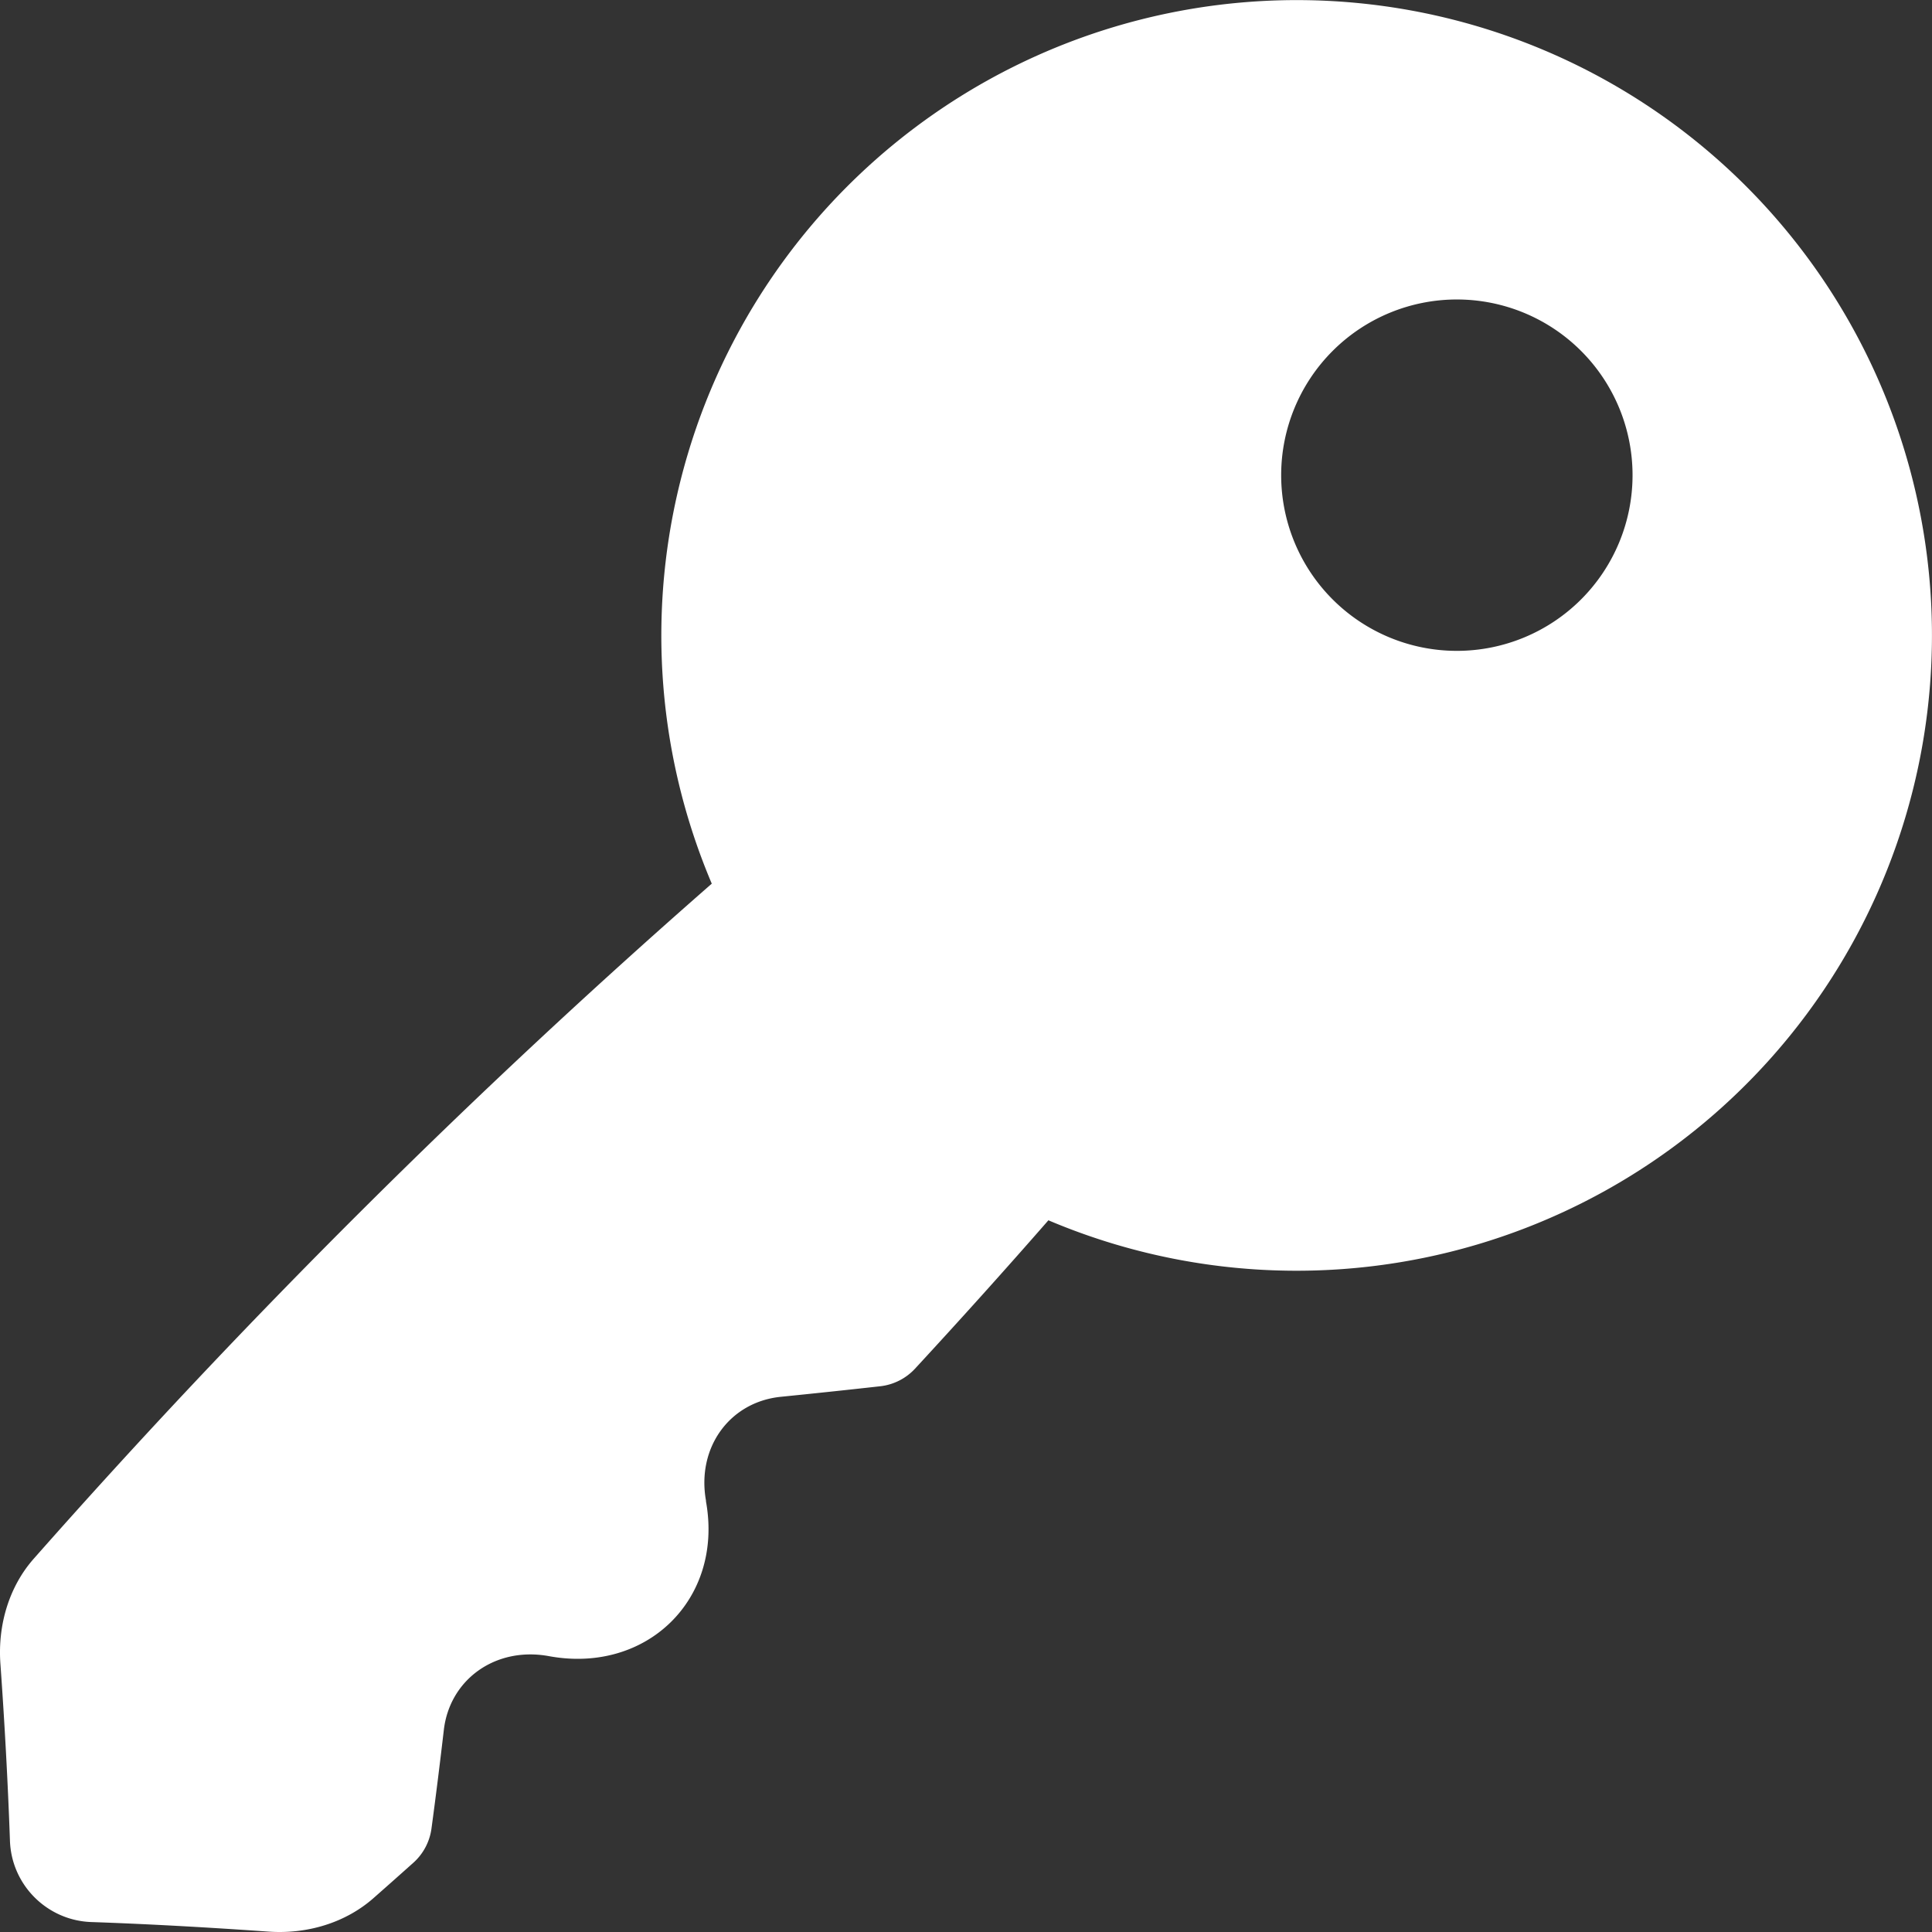
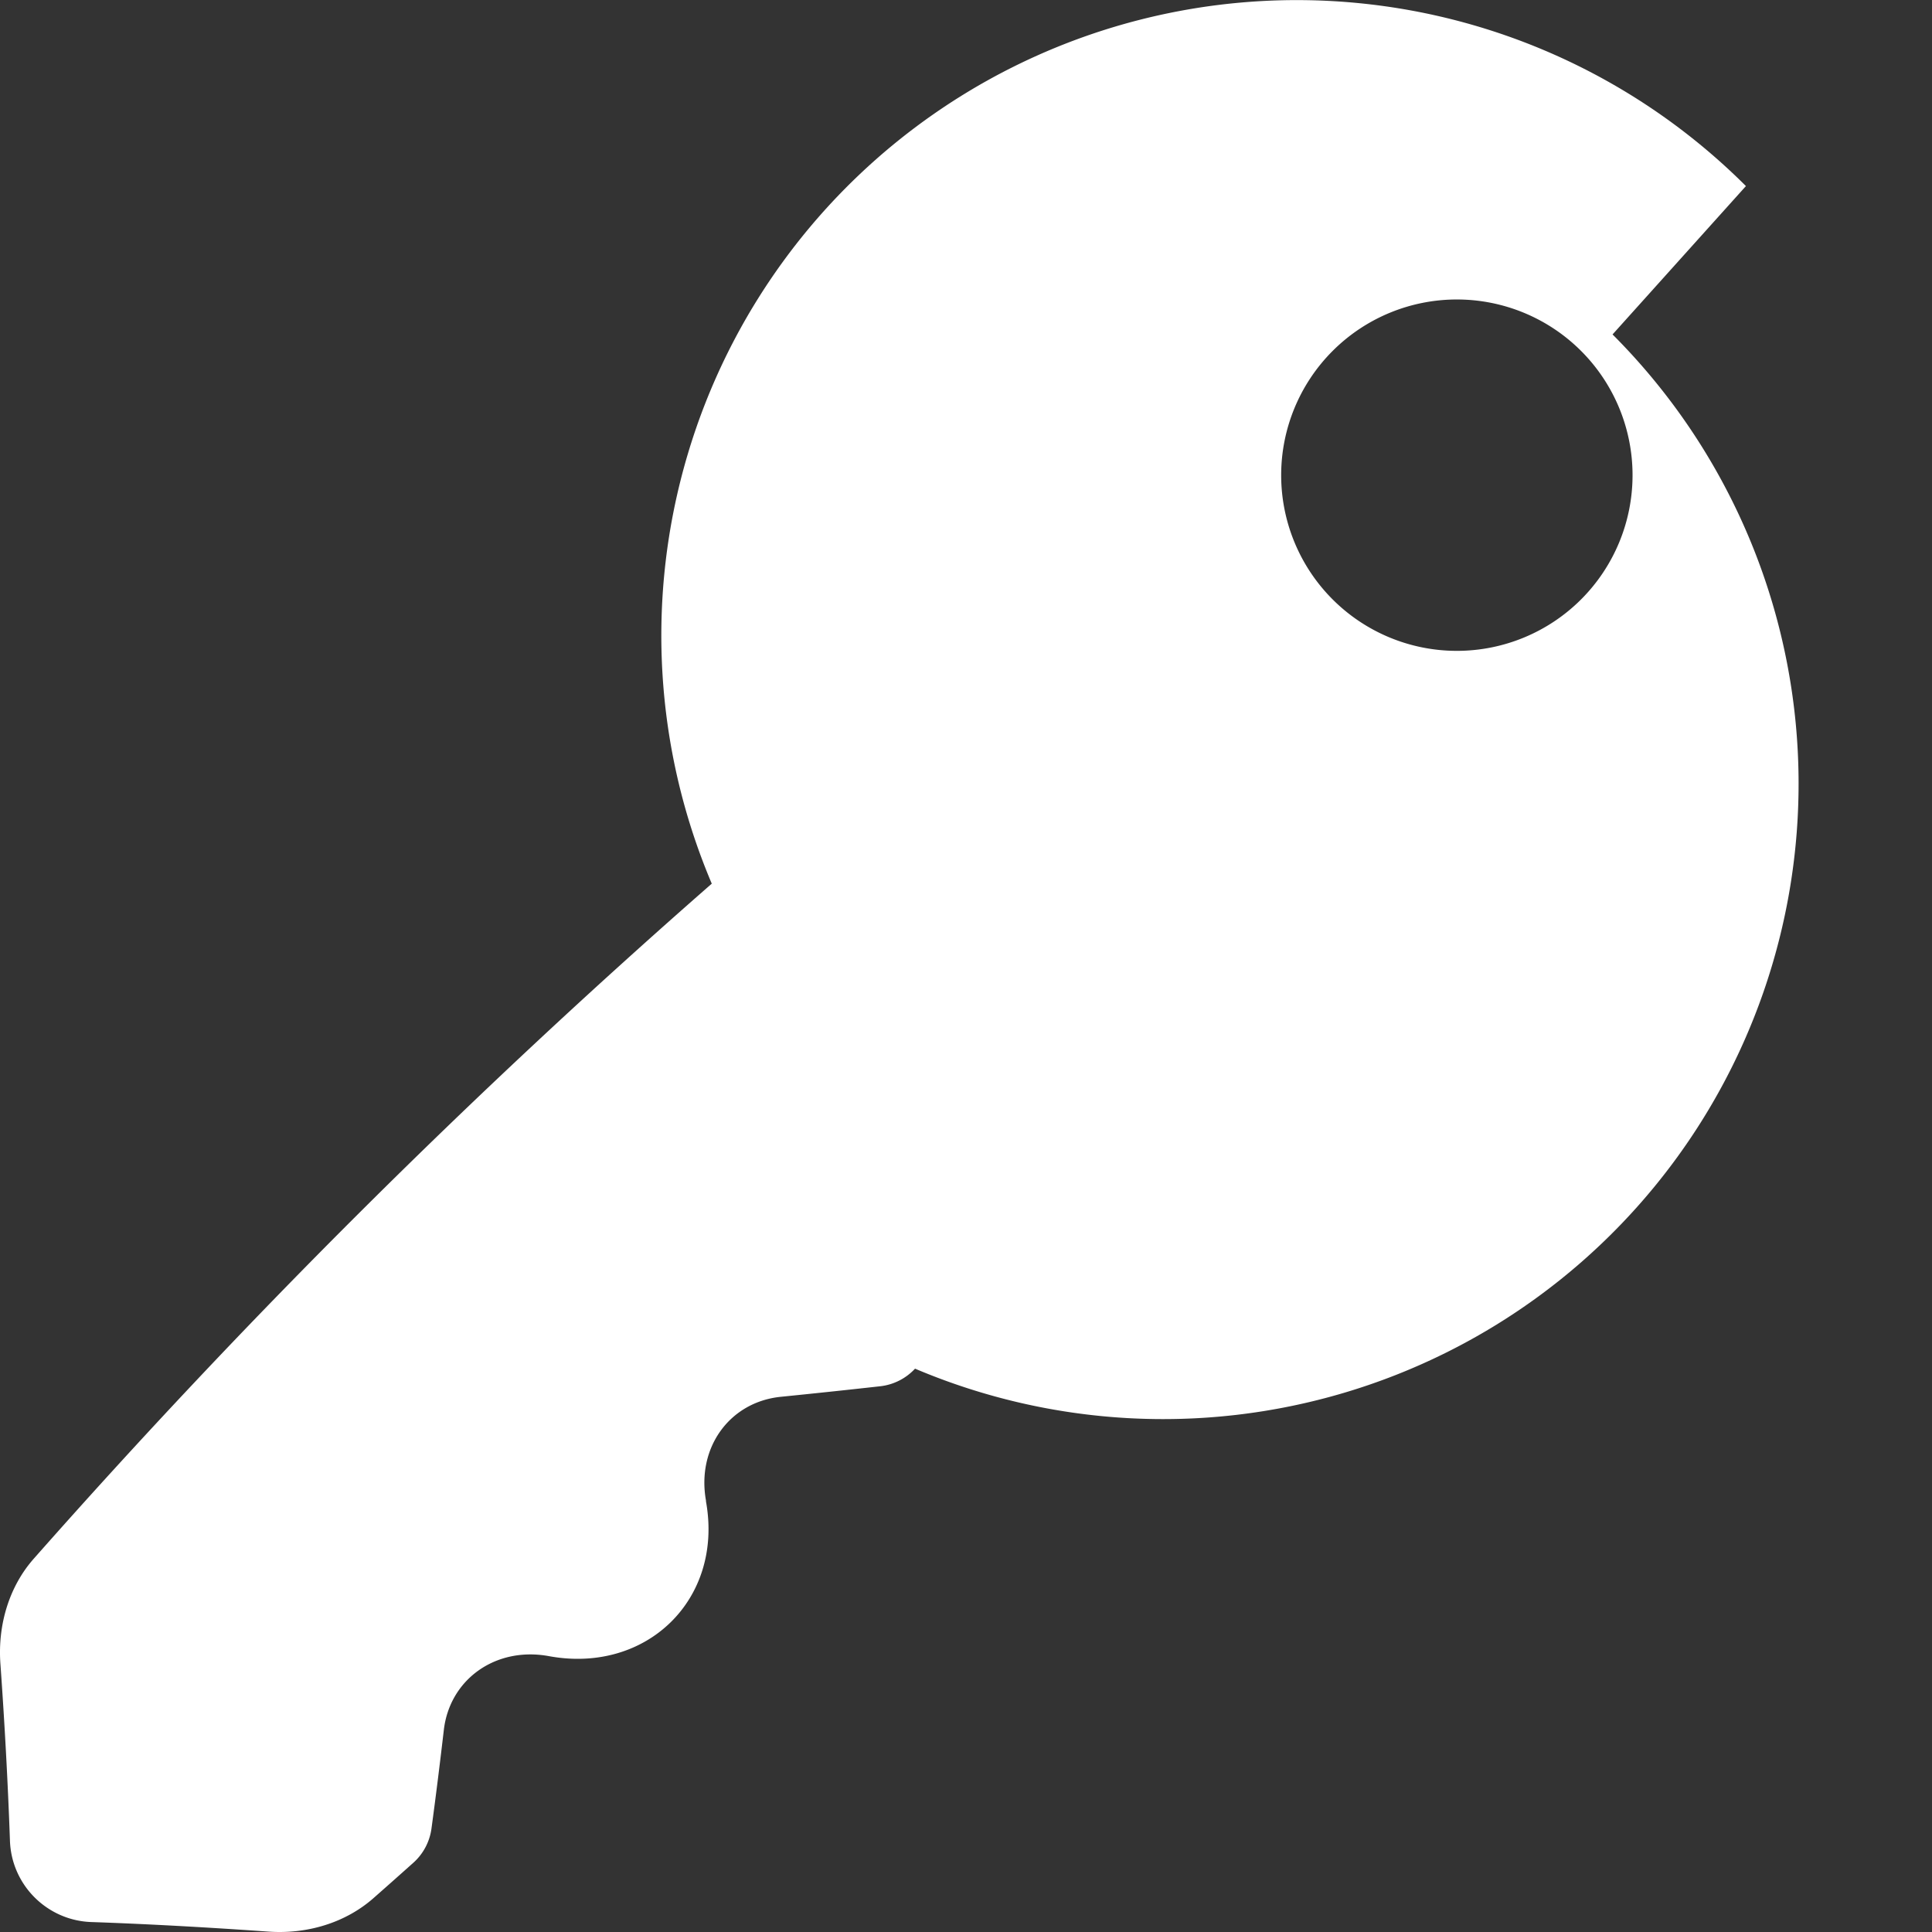
<svg xmlns="http://www.w3.org/2000/svg" width="29" height="29" fill="none" overflow="visible">
  <rect width="100%" height="100%" fill="#333333" stroke="none" />
-   <path fill="#FFF" d="M26.207 2.793a9.538 9.538 0 0 0-15.523 10.471A111.665 111.665 0 0 0 .51 23.393c-.369.415-.546.991-.504 1.578.064.899.112 1.781.143 2.647.017.674.56 1.216 1.234 1.233.863.03 1.747.08 2.646.143.587.042 1.163-.136 1.58-.505.199-.175.397-.351.595-.528a.84.84 0 0 0 .273-.517c.066-.487.127-.979.185-1.476.088-.759.776-1.255 1.576-1.109 1.469.271 2.624-.855 2.359-2.322v-.012c-.143-.799.359-1.484 1.128-1.559.496-.05.989-.102 1.48-.157a.84.84 0 0 0 .53-.265c.677-.733 1.345-1.475 2.002-2.227a9.538 9.538 0 0 0 10.47-15.524Zm-2.475 6.205a2.637 2.637 0 1 1-3.728-3.731 2.637 2.637 0 0 1 3.728 3.731Z" />
+   <path fill="#FFF" d="M26.207 2.793a9.538 9.538 0 0 0-15.523 10.471A111.665 111.665 0 0 0 .51 23.393c-.369.415-.546.991-.504 1.578.064.899.112 1.781.143 2.647.017.674.56 1.216 1.234 1.233.863.03 1.747.08 2.646.143.587.042 1.163-.136 1.58-.505.199-.175.397-.351.595-.528a.84.84 0 0 0 .273-.517c.066-.487.127-.979.185-1.476.088-.759.776-1.255 1.576-1.109 1.469.271 2.624-.855 2.359-2.322v-.012c-.143-.799.359-1.484 1.128-1.559.496-.05.989-.102 1.48-.157a.84.84 0 0 0 .53-.265a9.538 9.538 0 0 0 10.47-15.524Zm-2.475 6.205a2.637 2.637 0 1 1-3.728-3.731 2.637 2.637 0 0 1 3.728 3.731Z" />
</svg>